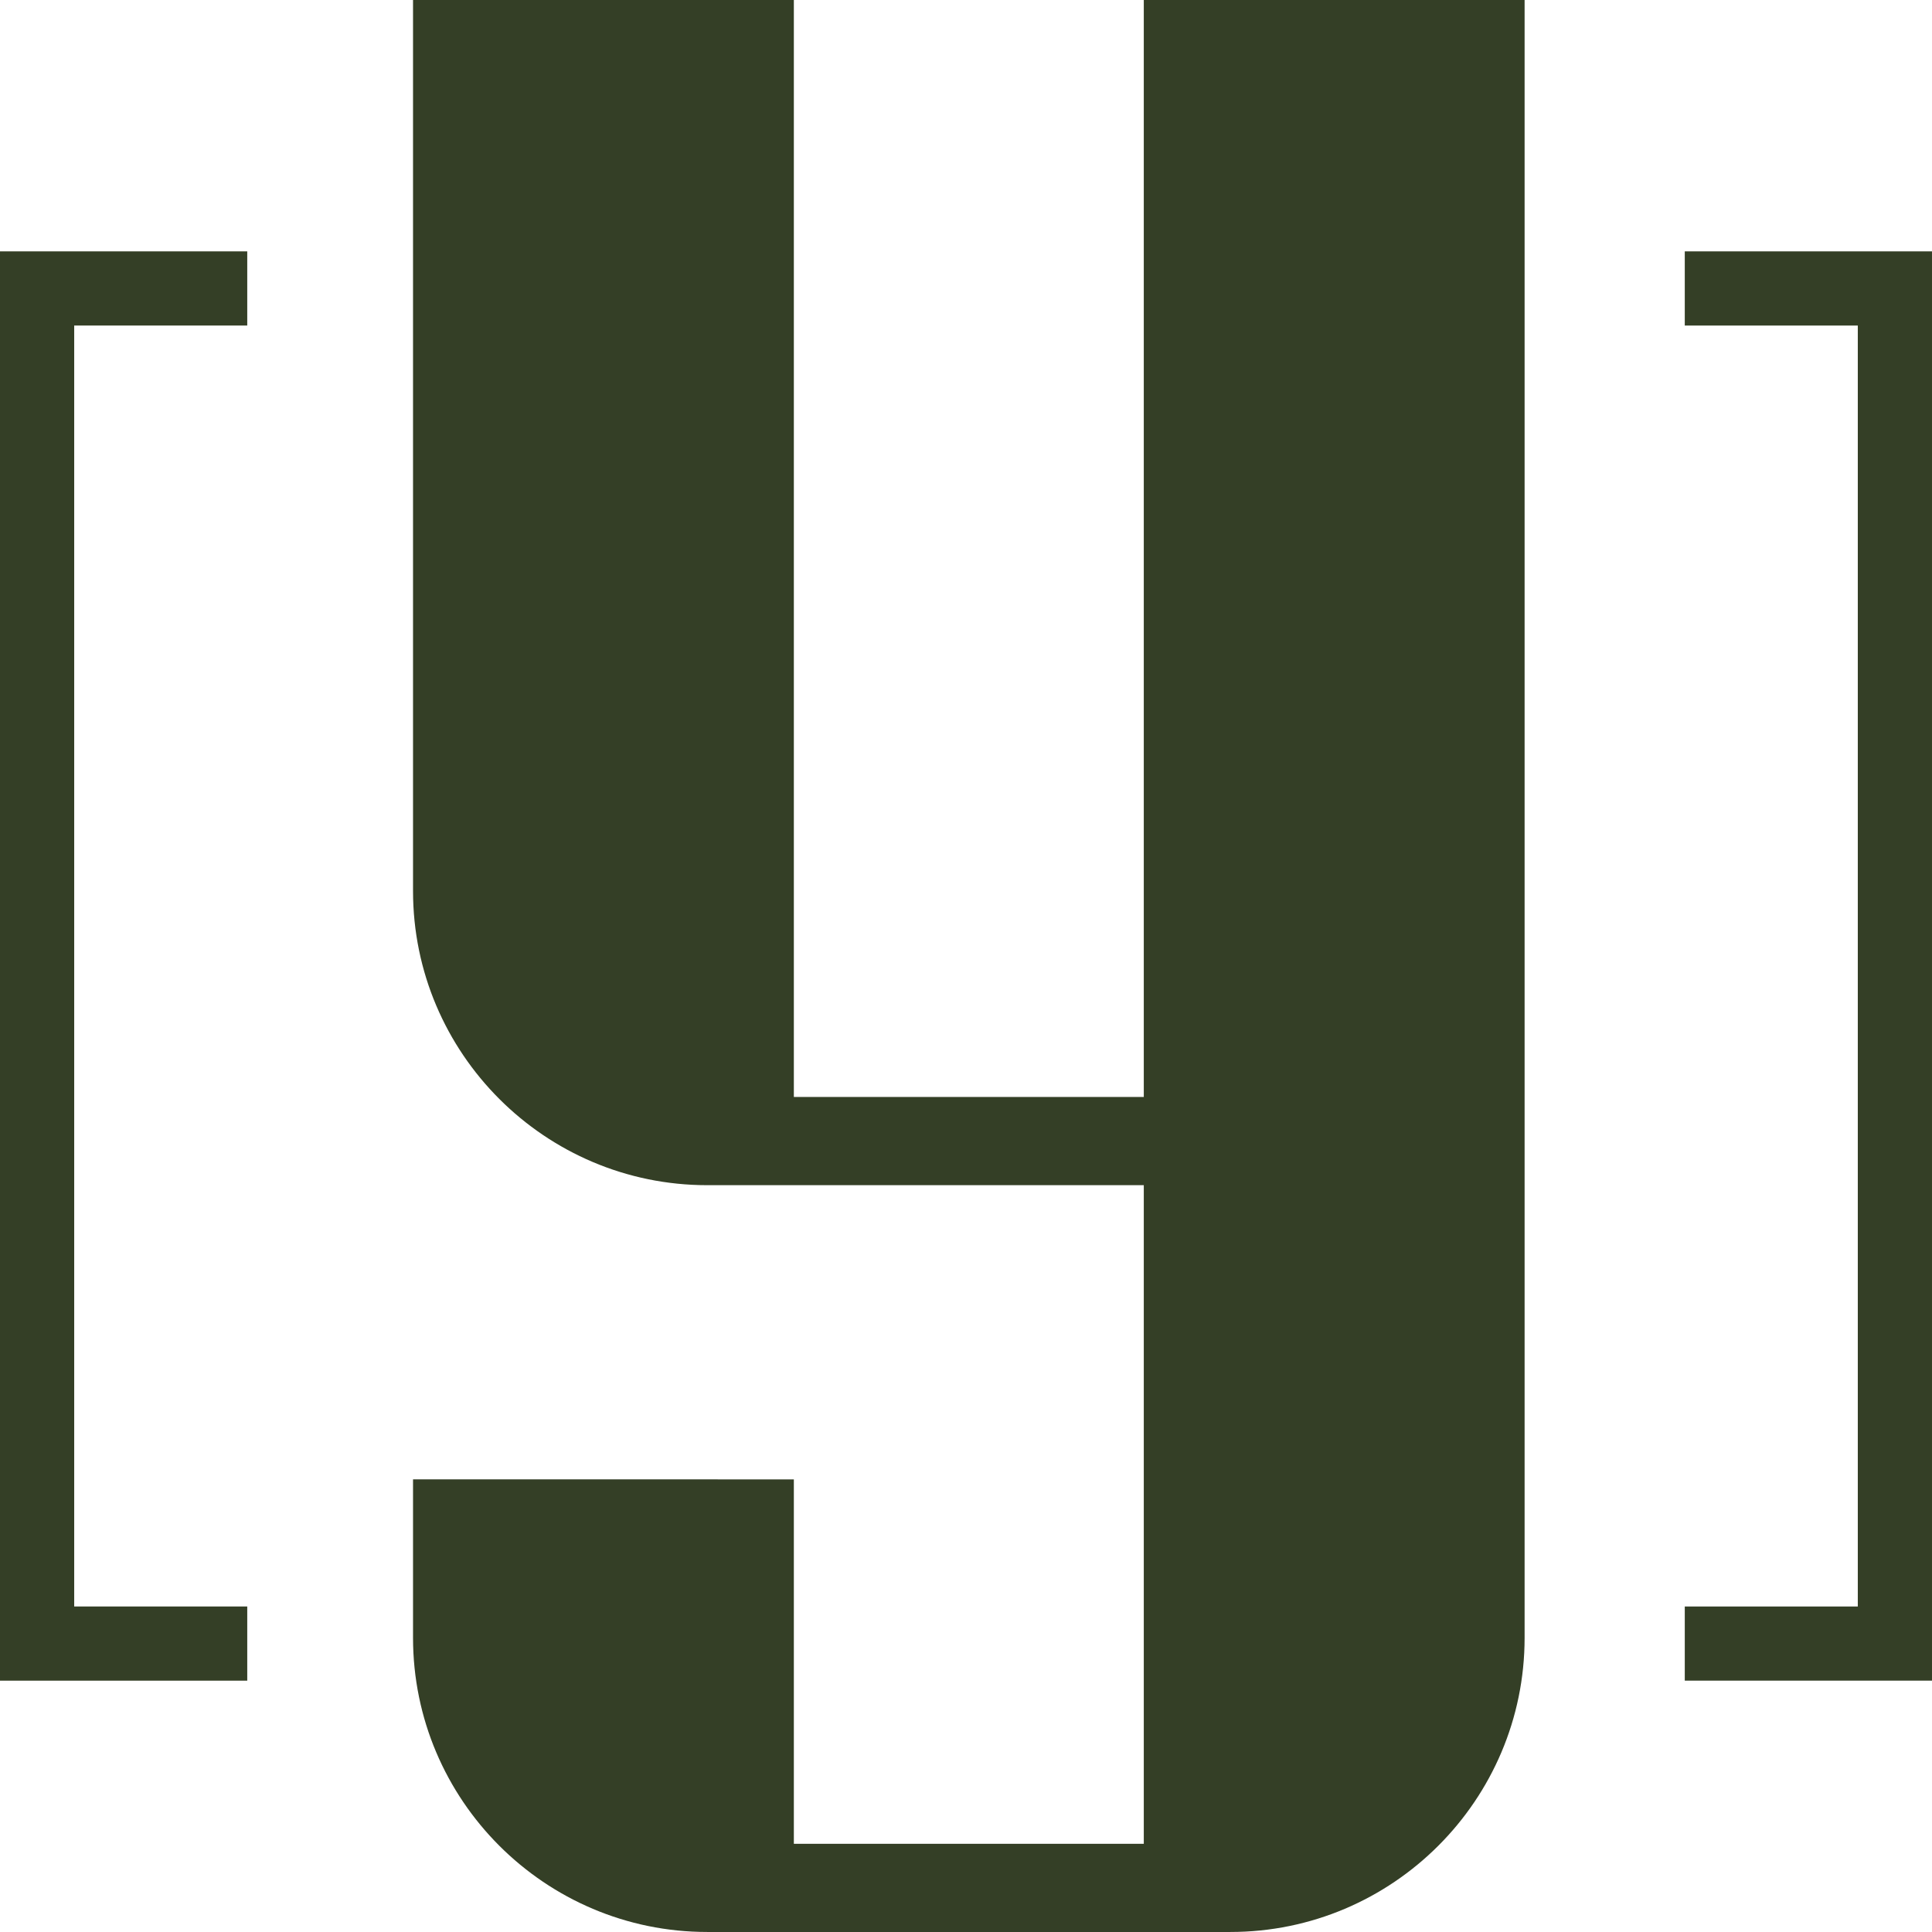
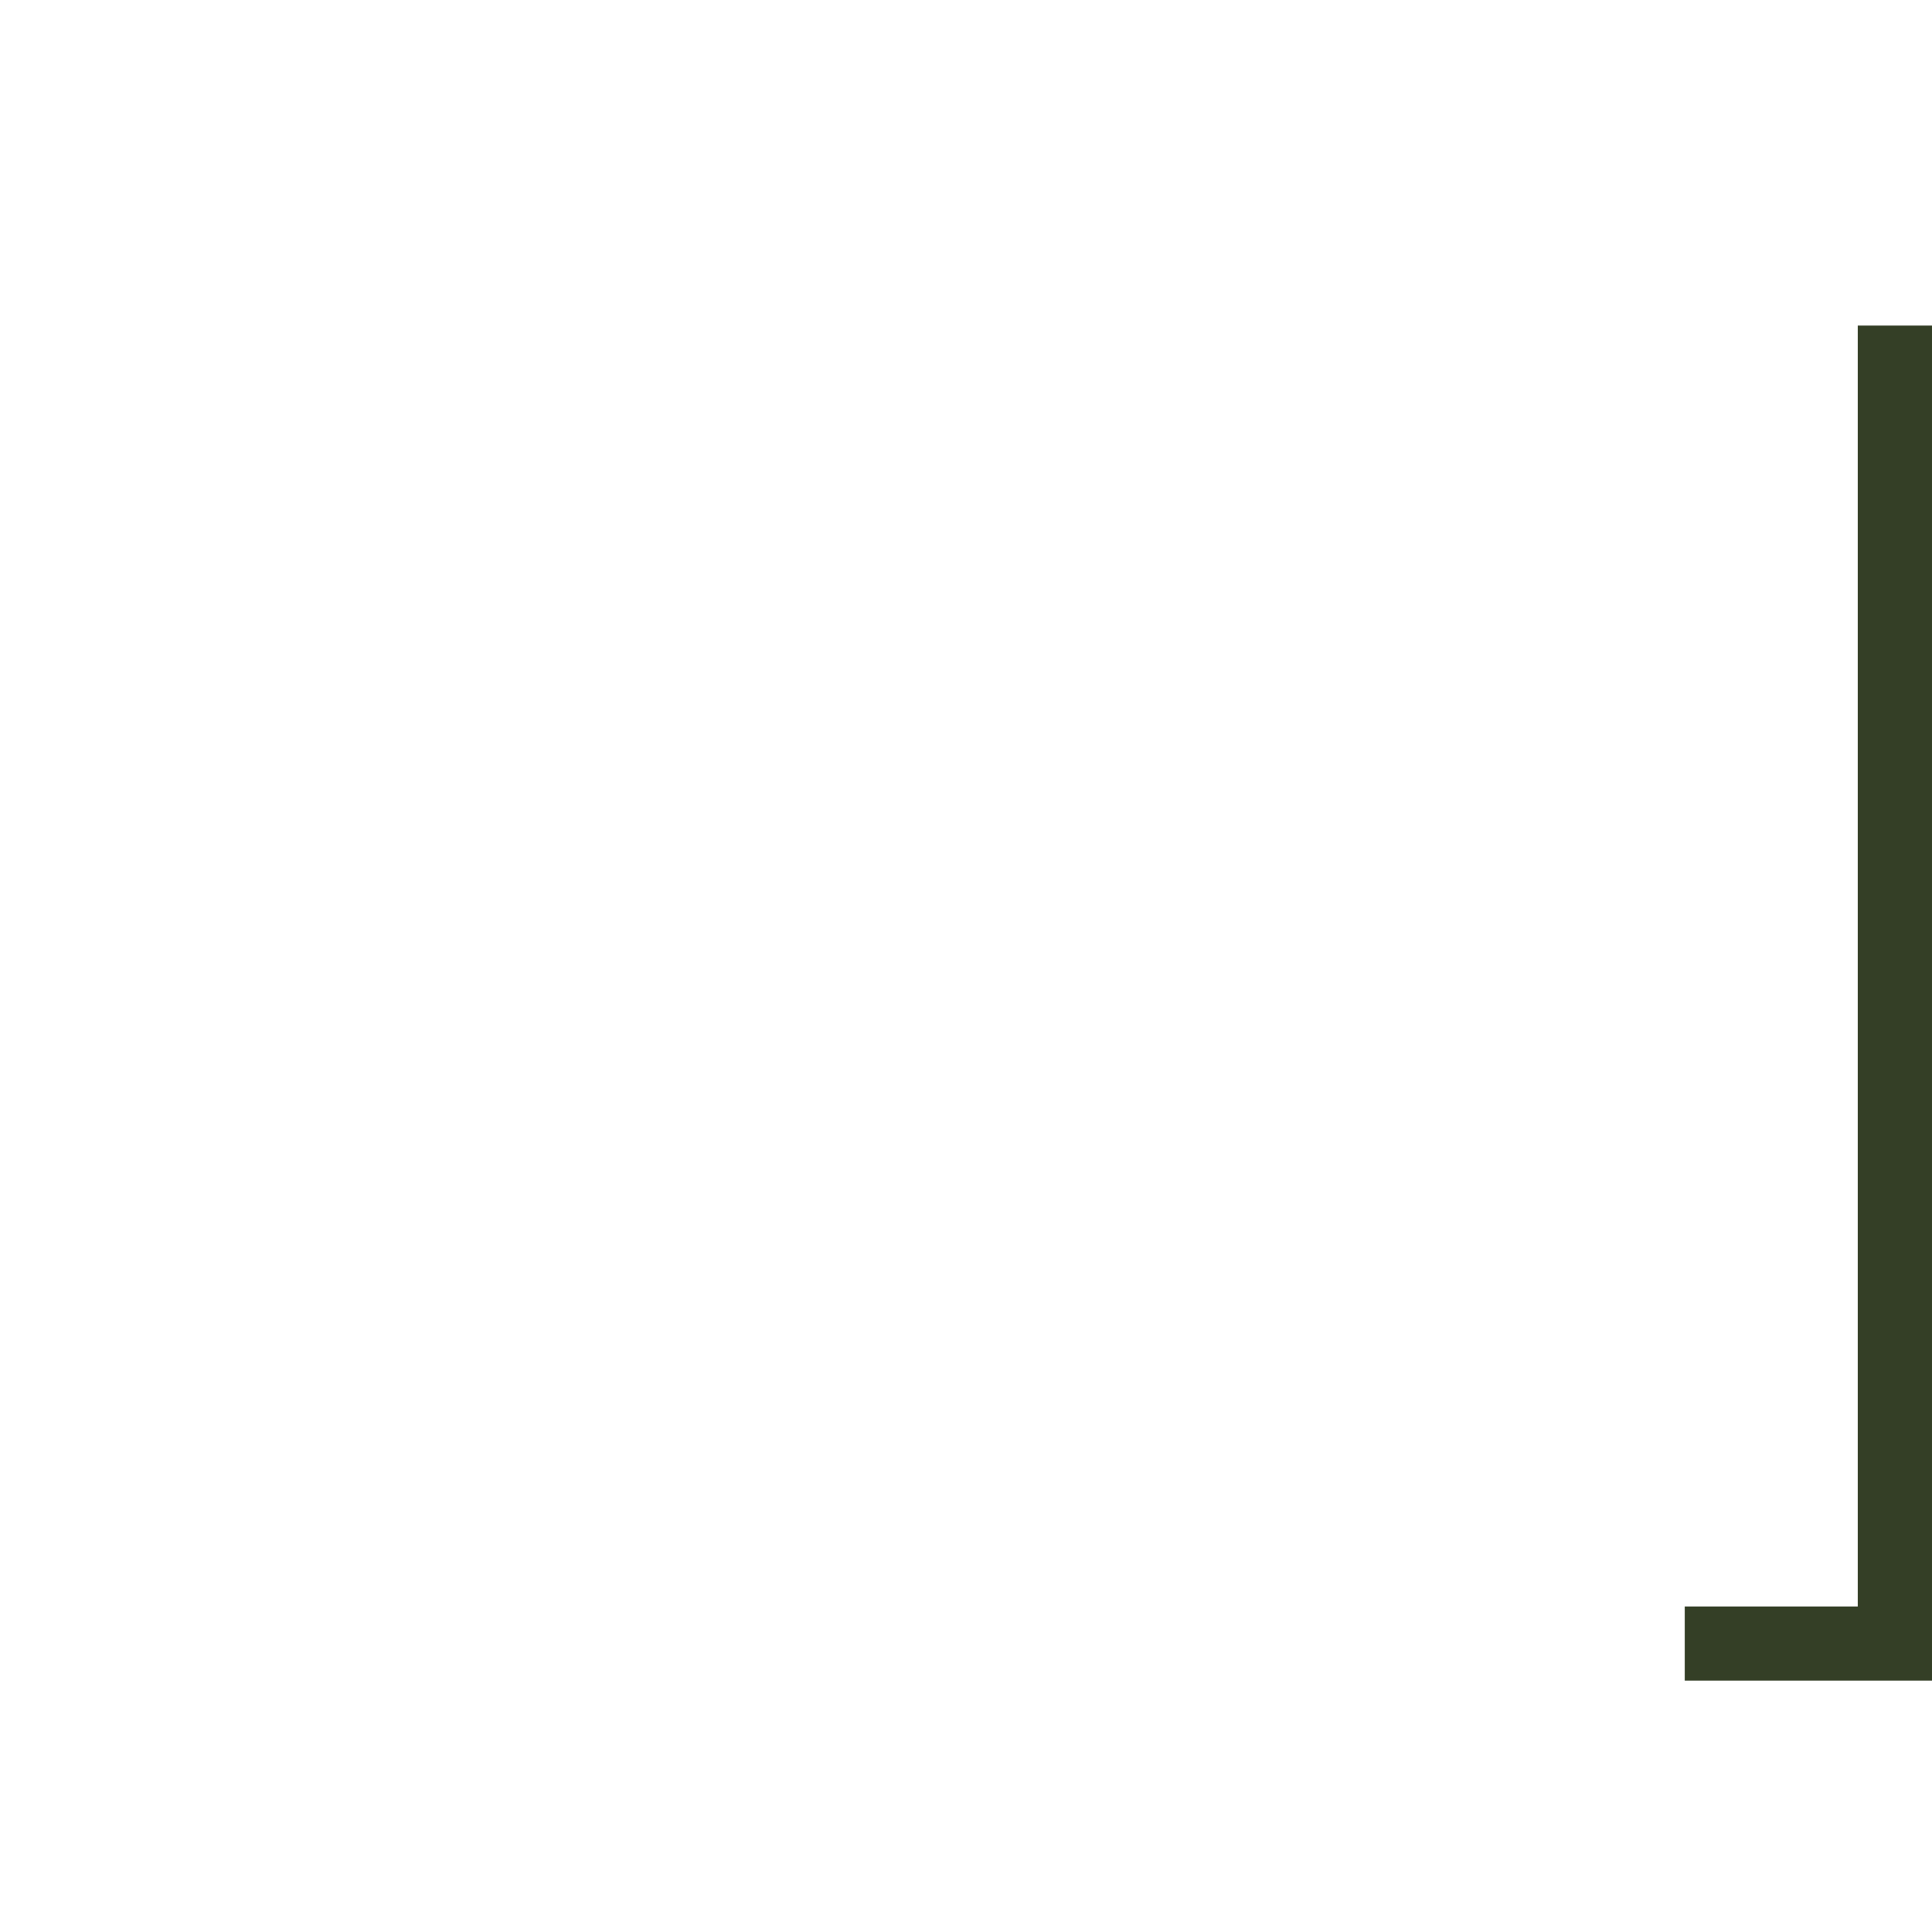
<svg xmlns="http://www.w3.org/2000/svg" data-bbox="0 0 850.39 850.38" viewBox="0 0 850.39 850.39" data-type="color">
  <g>
-     <path d="M503.45 482.84H349.42V0H181.8v392.19c0 71.4 58.09 129.48 129.49 129.48h192.16v289.89H349.42v-160.4H181.8v69.74c0 71.4 58.09 129.48 129.49 129.48h230.29c71.4 0 129.49-58.09 129.49-129.48V0H503.45v482.84z" fill="#343f26" data-color="1" />
-     <path fill="#343f26" d="M0 739.76h108.83v-32.65H32.66V143.29h76.17v-32.65H0v629.12z" data-color="1" />
-     <path fill="#343f26" d="M850.39 739.76H741.57v-32.65h76.16V143.29h-76.16v-32.65h108.82v629.12z" data-color="1" />
+     <path fill="#343f26" d="M850.39 739.76H741.57v-32.65h76.16V143.29h-76.16h108.82v629.12z" data-color="1" />
  </g>
</svg>